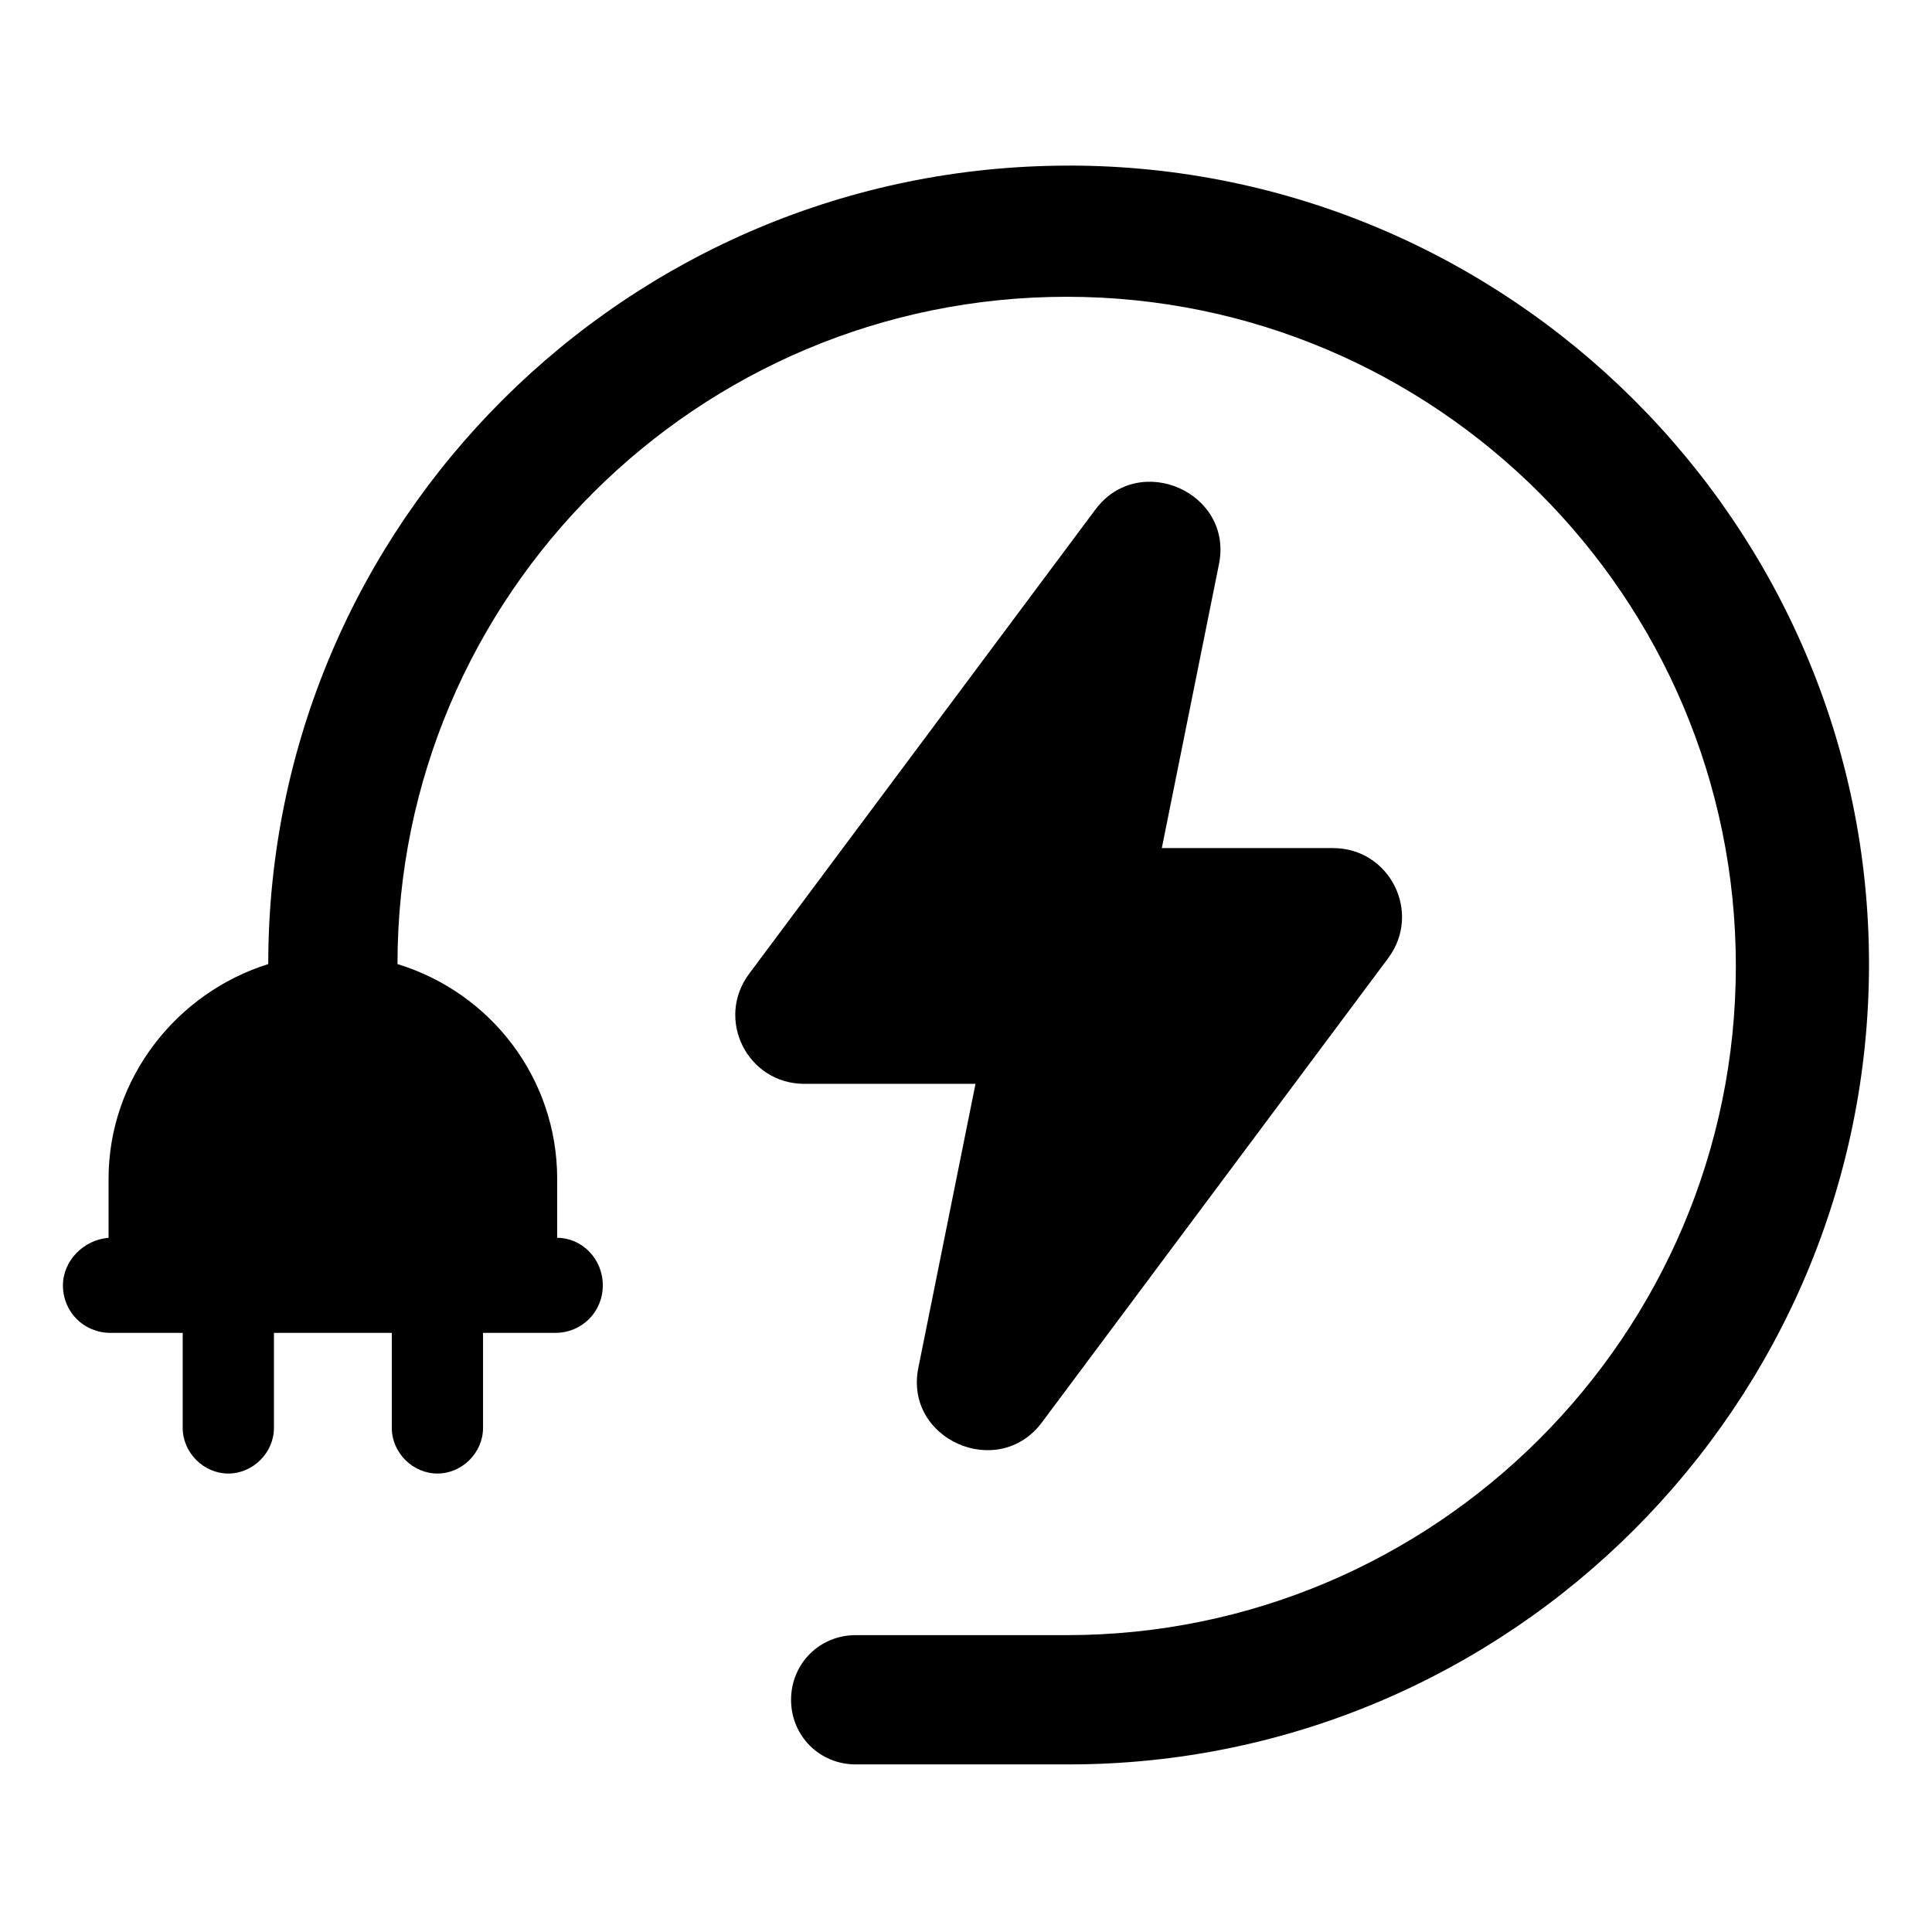
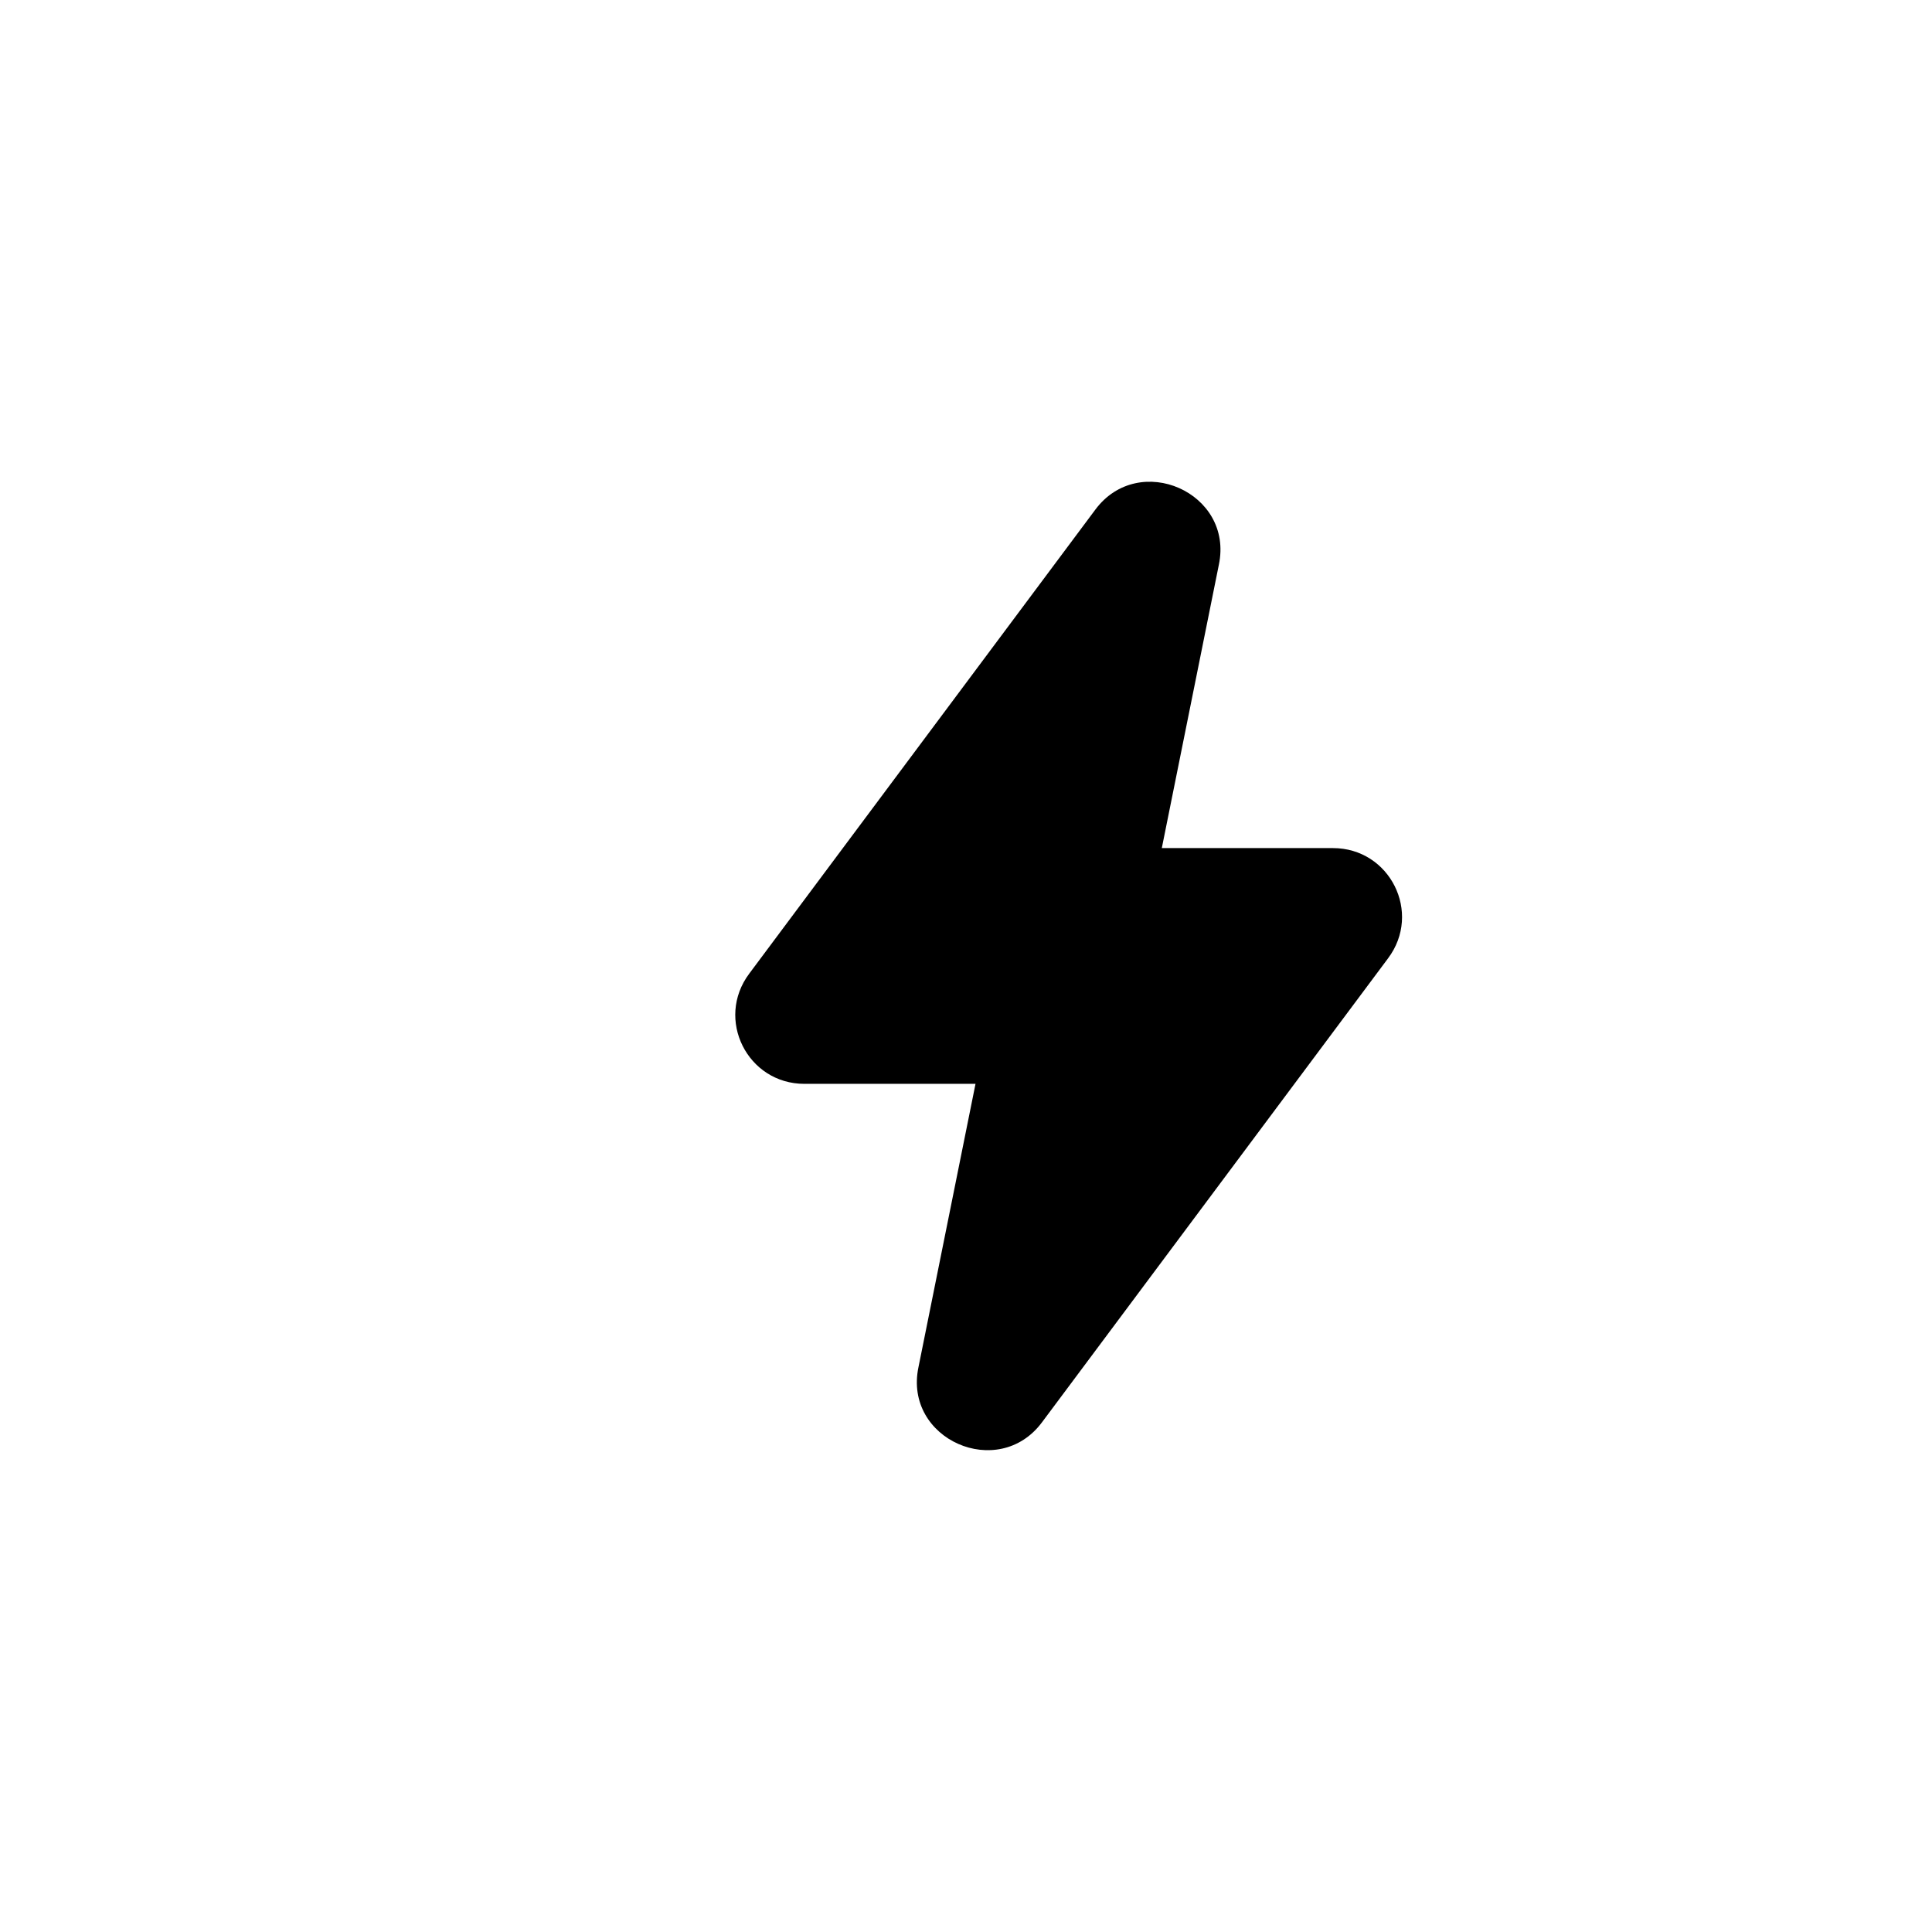
<svg xmlns="http://www.w3.org/2000/svg" fill="#000000" width="800px" height="800px" version="1.1" viewBox="144 144 512 512">
  <g>
-     <path d="m427.2 187.89c-116.88 0-212.11 94.715-212.11 211.6-24.184 7.559-42.32 30.23-42.32 56.93v15.617c-6.551 0.504-12.09 6.047-12.09 12.594 0 7.055 5.543 12.594 12.594 12.594h19.145v25.191c0 6.551 5.543 12.09 12.09 12.09 6.551 0 12.09-5.543 12.09-12.09v-25.191h31.234v25.191c0 6.551 5.543 12.09 12.09 12.09 6.551 0 12.09-5.543 12.09-12.09v-25.191h19.145c7.055 0 12.594-5.543 12.594-12.594 0-7.055-5.543-12.594-12.09-12.594v-15.617c0-26.703-17.633-49.375-42.32-56.93 0-97.738 79.602-176.84 177.34-176.84s177.34 79.602 177.34 177.34-79.602 177.34-177.34 177.34h-55.91c-9.574 0-17.129 7.559-17.129 17.129 0 9.574 7.559 17.129 17.129 17.129h56.426c116.88 0 212.11-95.219 212.11-212.11 0-116.38-95.219-211.6-212.11-211.6z" />
    <path d="m402.52 431.23-15.113 75.066c-4.031 19.145 21.16 30.23 32.746 14.609l91.691-122.93c9.07-12.09 0.504-29.223-14.609-29.223h-45.344l15.113-75.066c4.031-19.145-21.16-30.23-32.746-14.609l-91.691 122.93c-9.07 12.09-0.504 29.223 14.609 29.223z" />
  </g>
</svg>